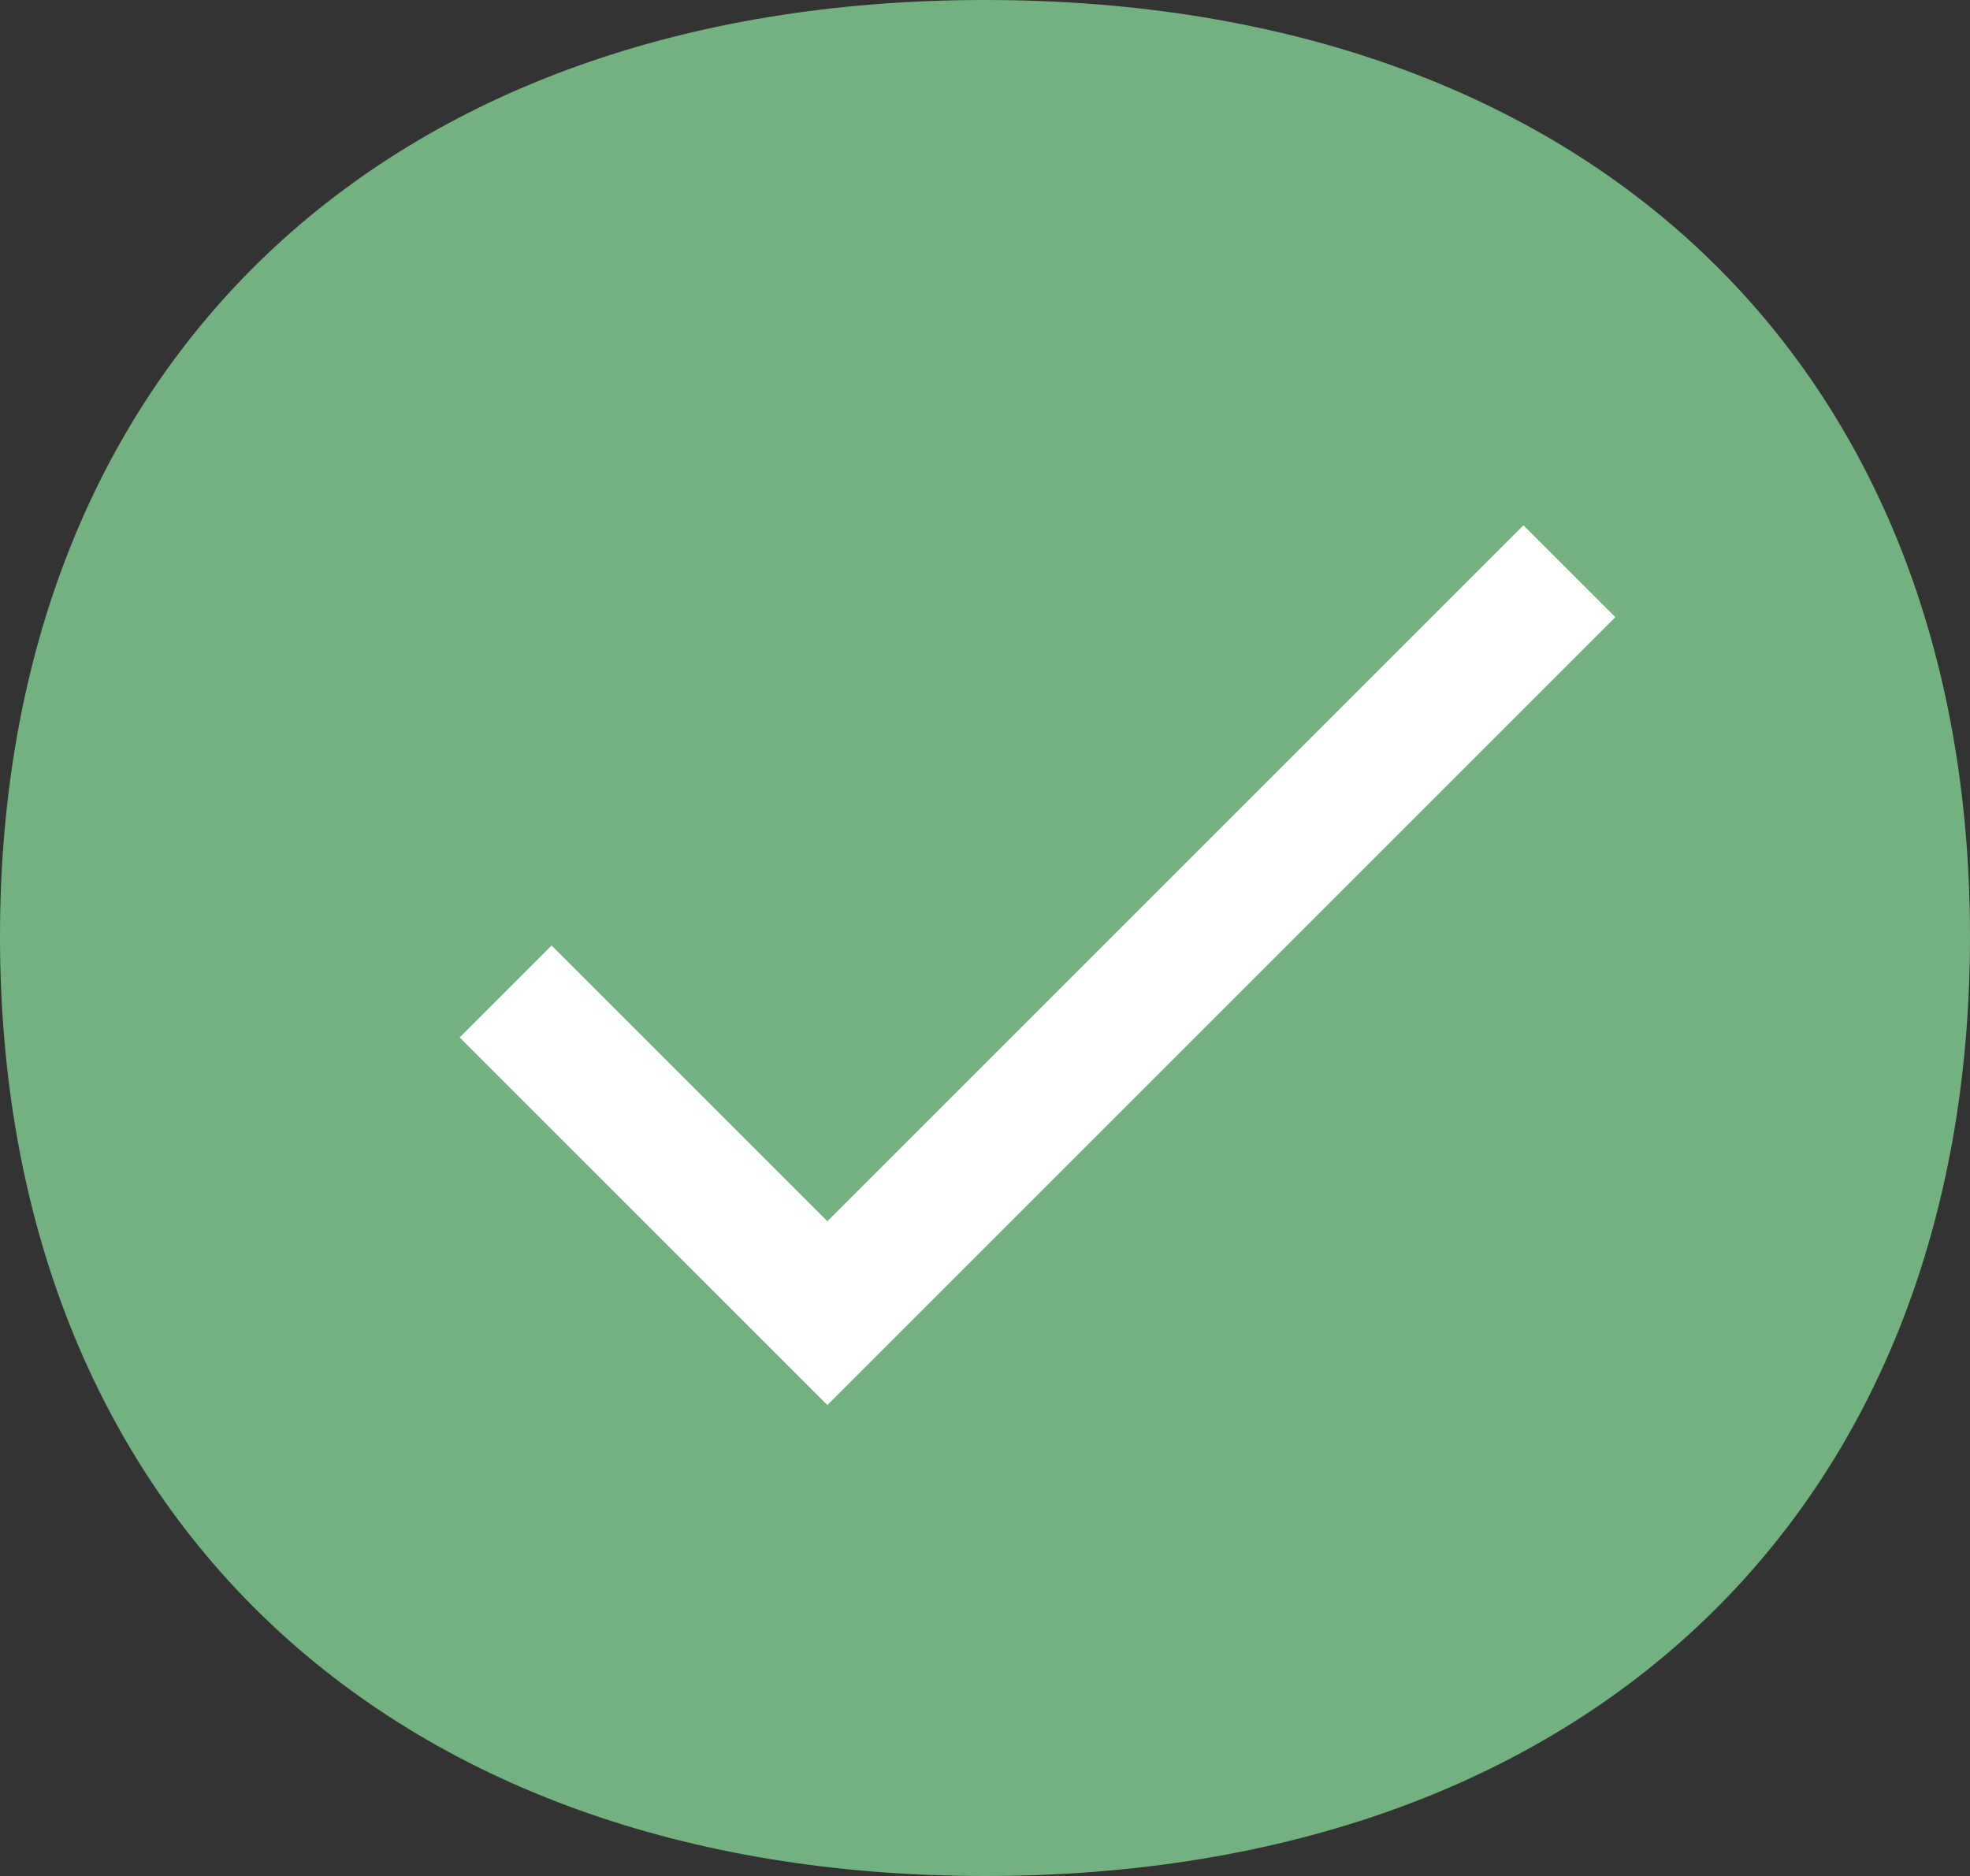
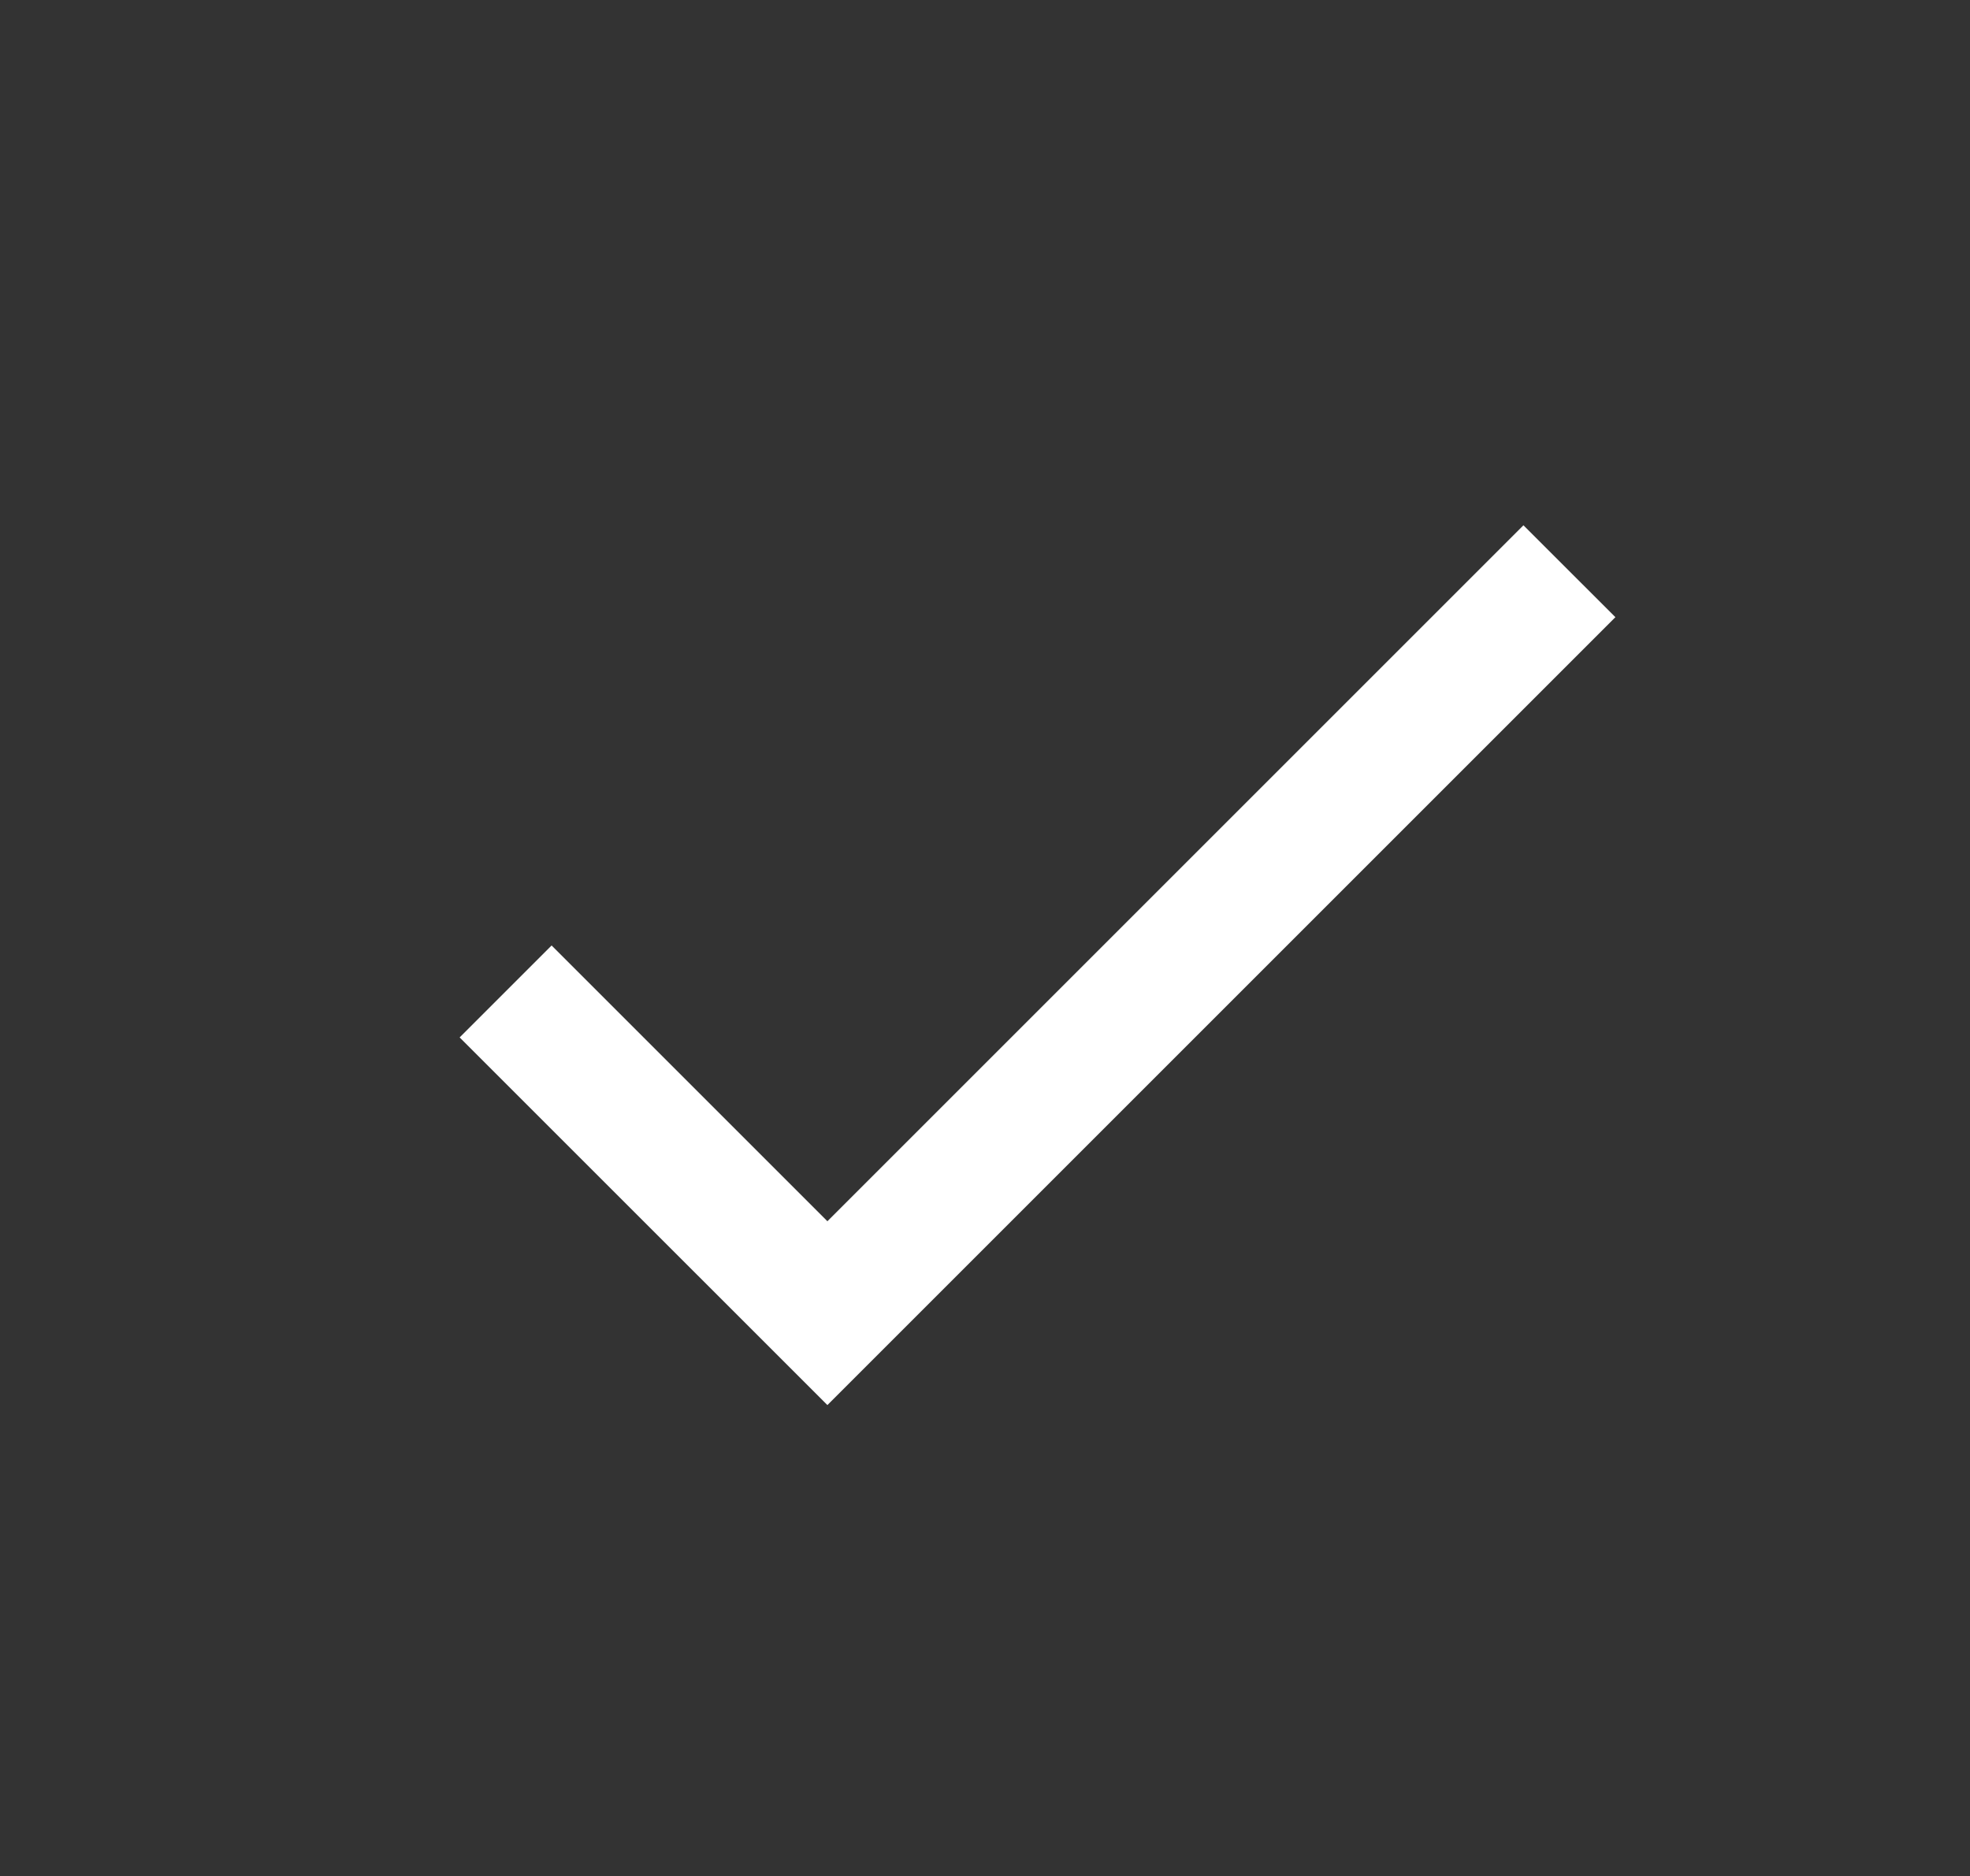
<svg xmlns="http://www.w3.org/2000/svg" width="25" height="23.81">
  <rect width="100%" height="100%" fill="#333333" stroke="none" />
  <g fill="none" fill-rule="evenodd">
-     <path fill="#73B181" d="M12.5 0C4.85 0 0 4.661 0 11.885S4.85 23.81 12.5 23.81 25 19.148 25 11.885C25 4.62 20.15 0 12.5 0Z" />
    <path d="M3 2h20v20H3z" />
    <path fill="#FFF" fill-rule="nonzero" d="M10.5 15.5 7 12l-1.167 1.167 4.667 4.666 10-10-1.167-1.166z" />
  </g>
</svg>